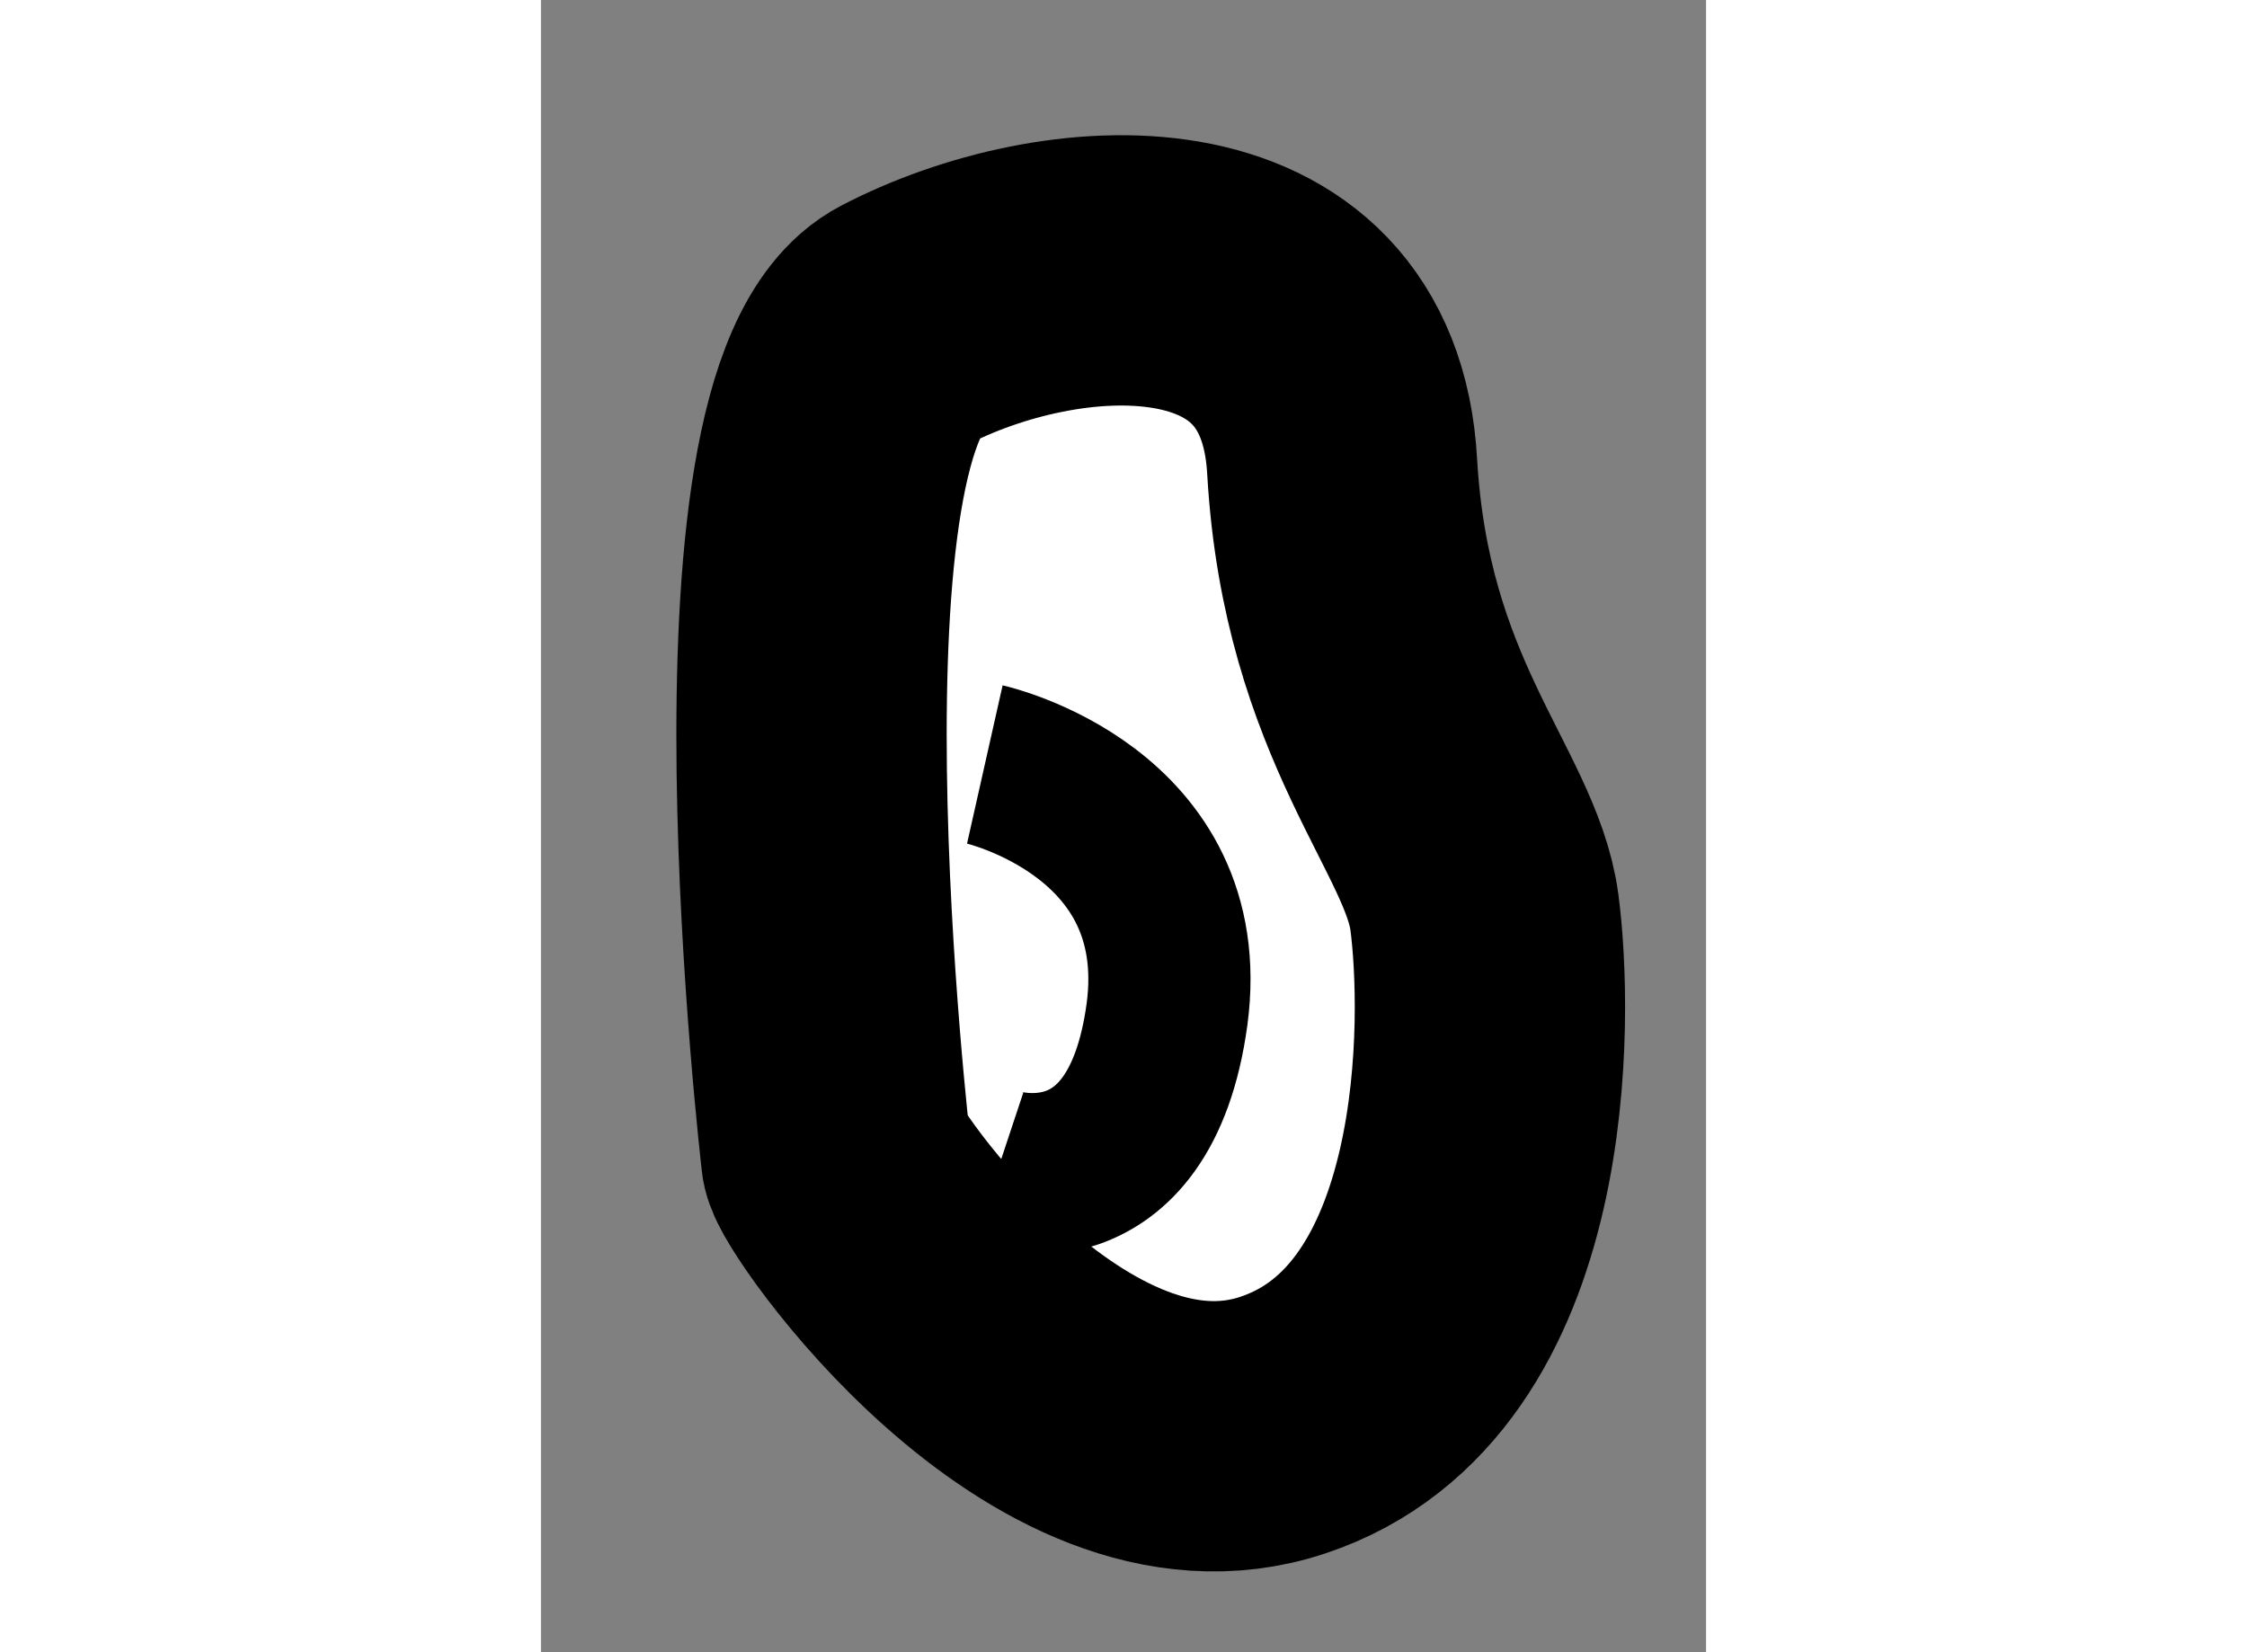
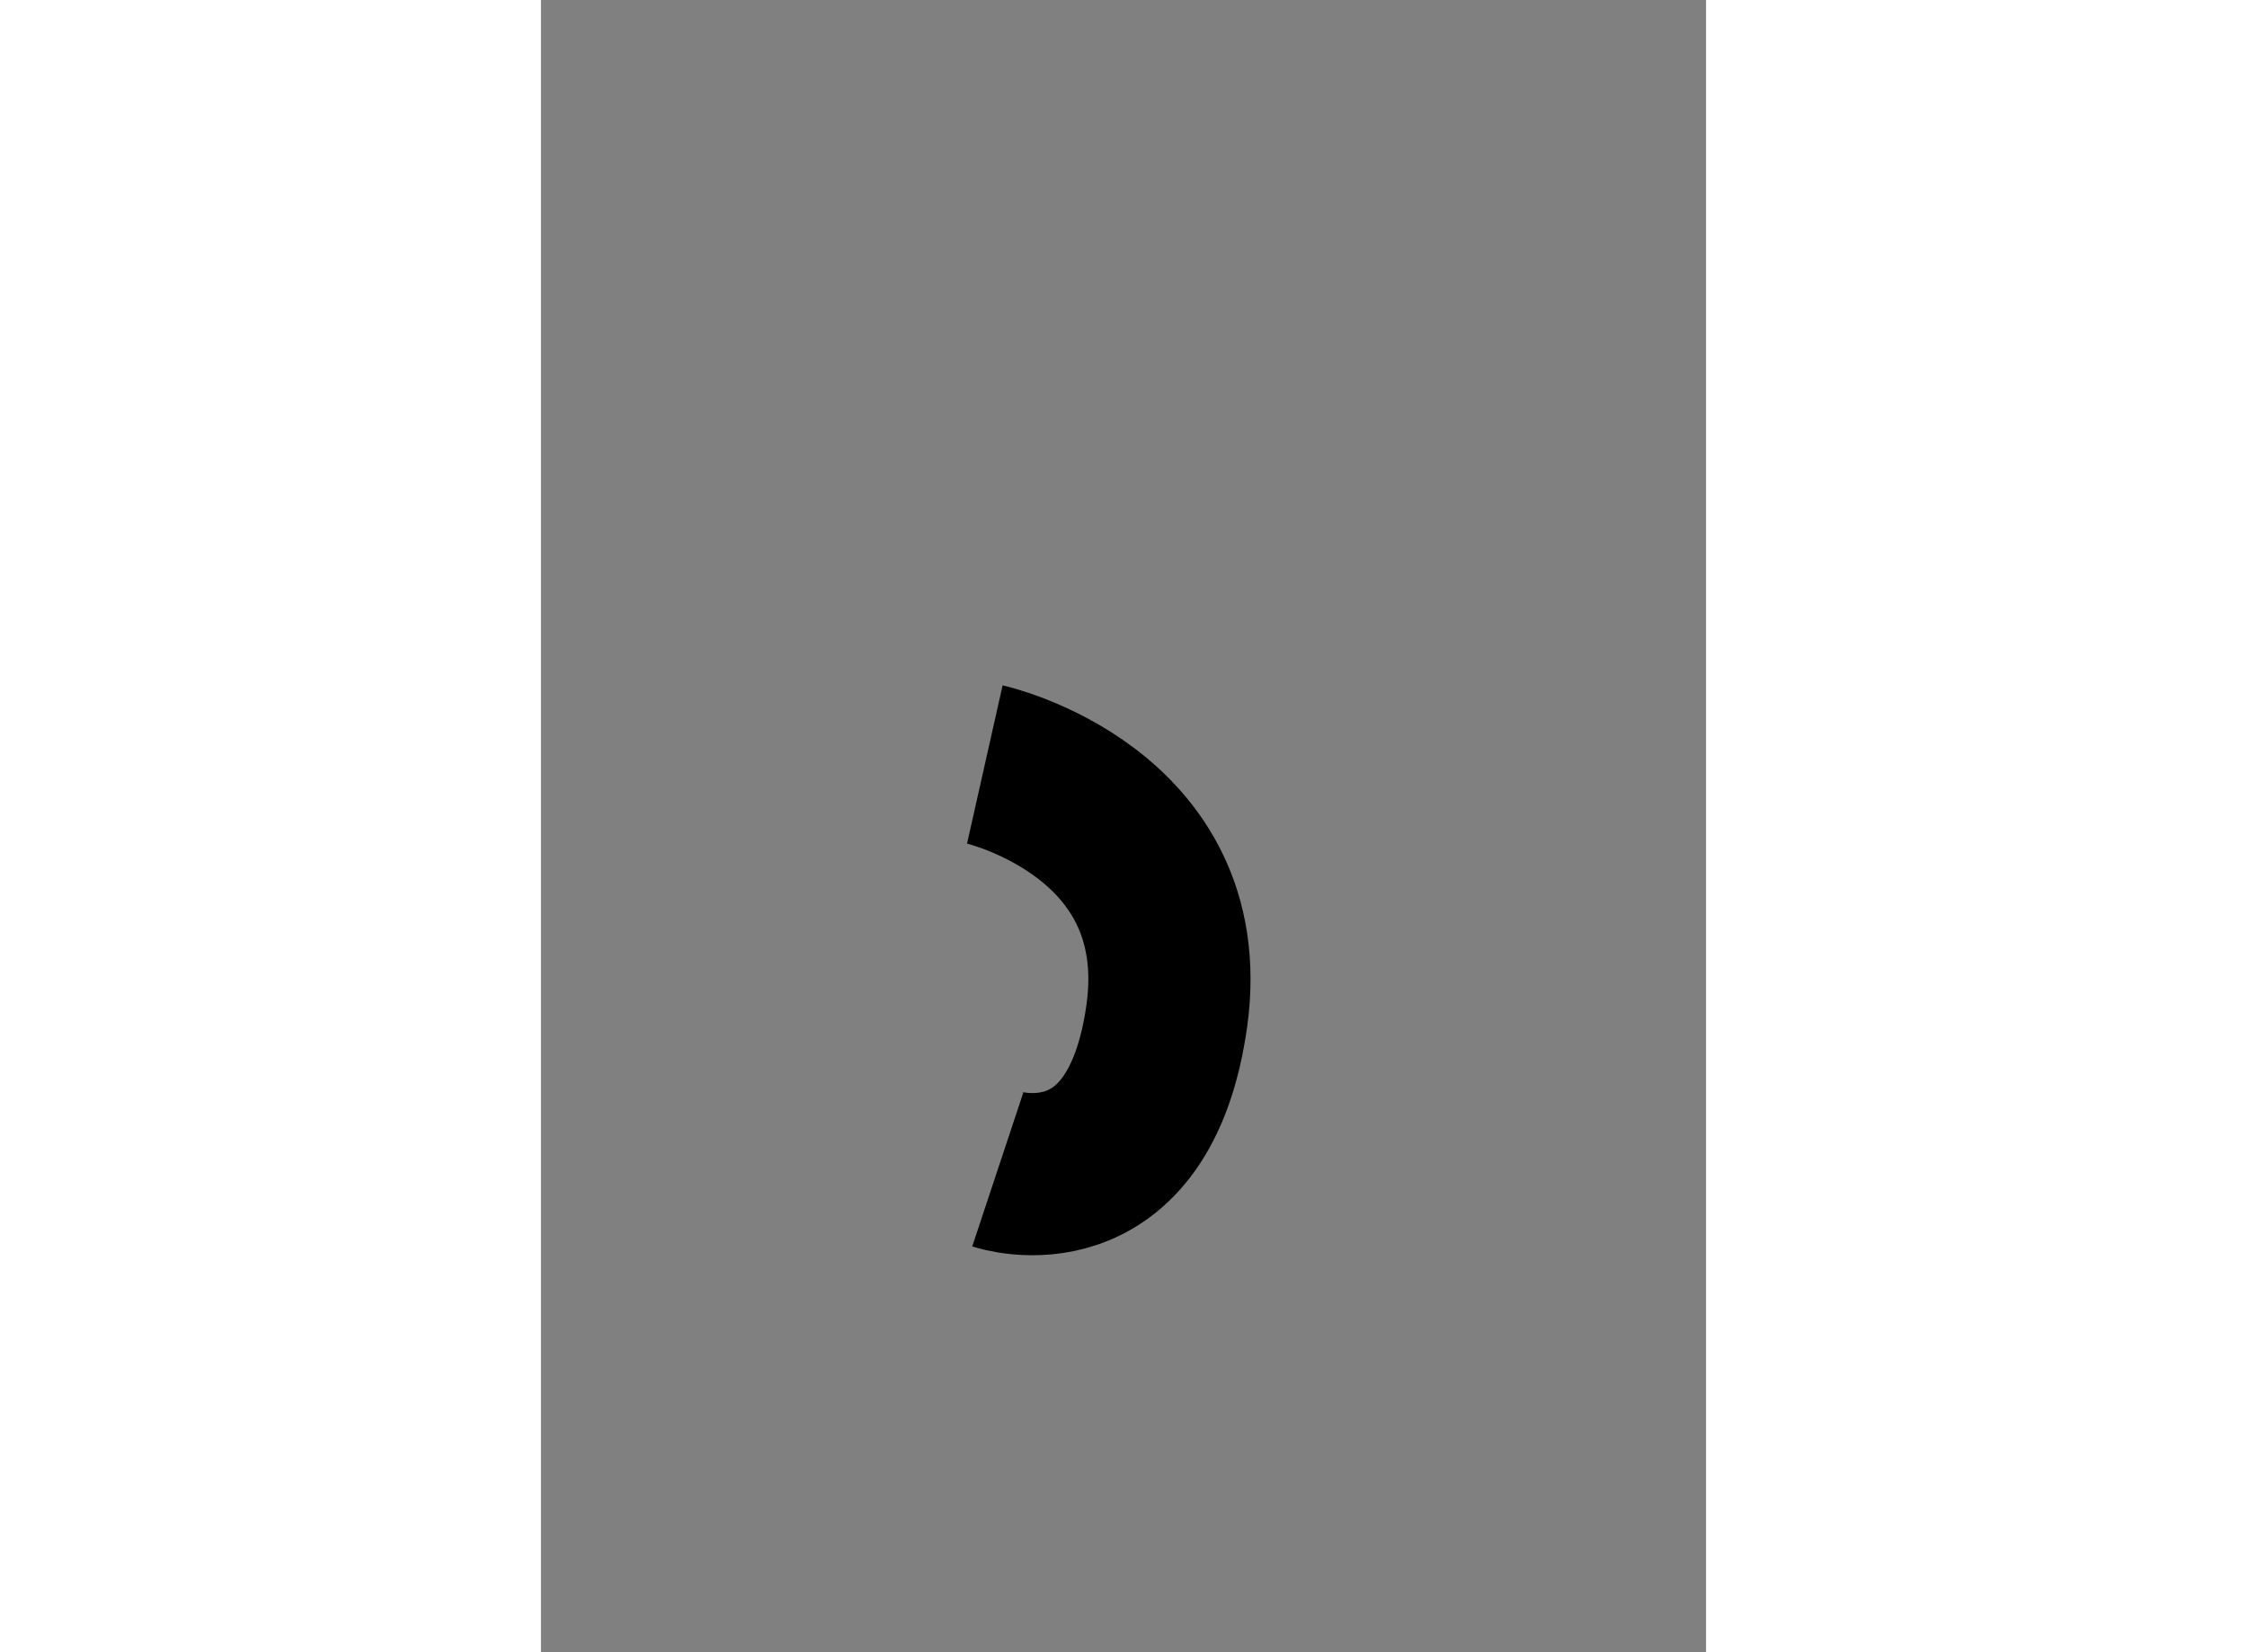
<svg xmlns="http://www.w3.org/2000/svg" version="1.1" x="0px" y="0px" width="244.8px" height="180px" viewBox="203.332 62.228 2.155 3.056" enable-background="new 0 0 244.8 180" xml:space="preserve">
  <rect x="203.332" y="62.228" width="2.155" height="3.056" fill="#808080" stroke="none" />
  <g>
-     <path fill="#FFFFFF" stroke="#000000" stroke-width="0.5" d="M203.878,64.366c0,0-0.162-1.386,0.125-1.536     c0.287-0.15,0.787-0.187,0.811,0.262c0.026,0.449,0.238,0.636,0.263,0.823c0.025,0.188,0.037,0.813-0.373,0.949     C204.29,65.002,203.878,64.403,203.878,64.366z" />
    <path fill="none" stroke="#000000" stroke-width="0.3" d="M204.153,63.642c0,0,0.387,0.087,0.337,0.462      c-0.051,0.374-0.313,0.287-0.313,0.287" />
  </g>
</svg>